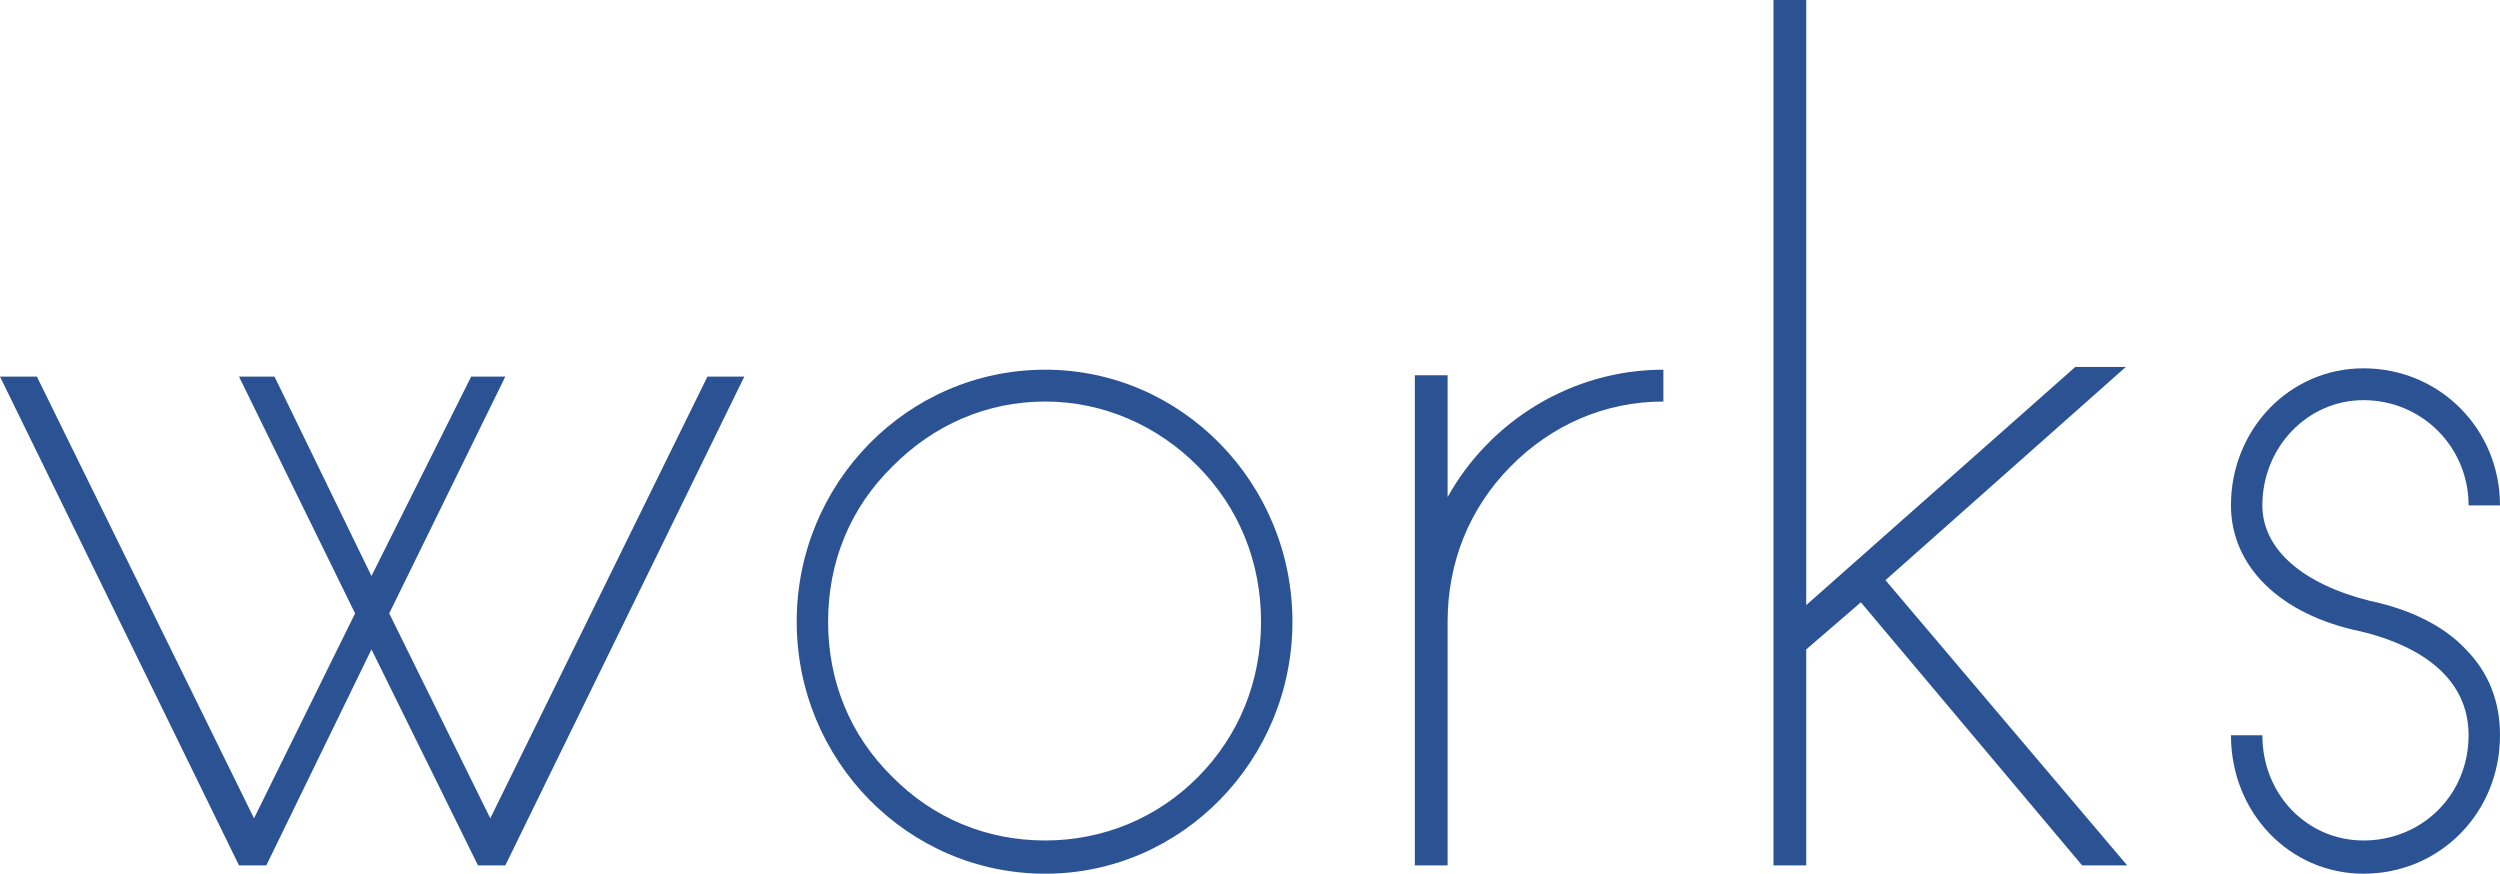
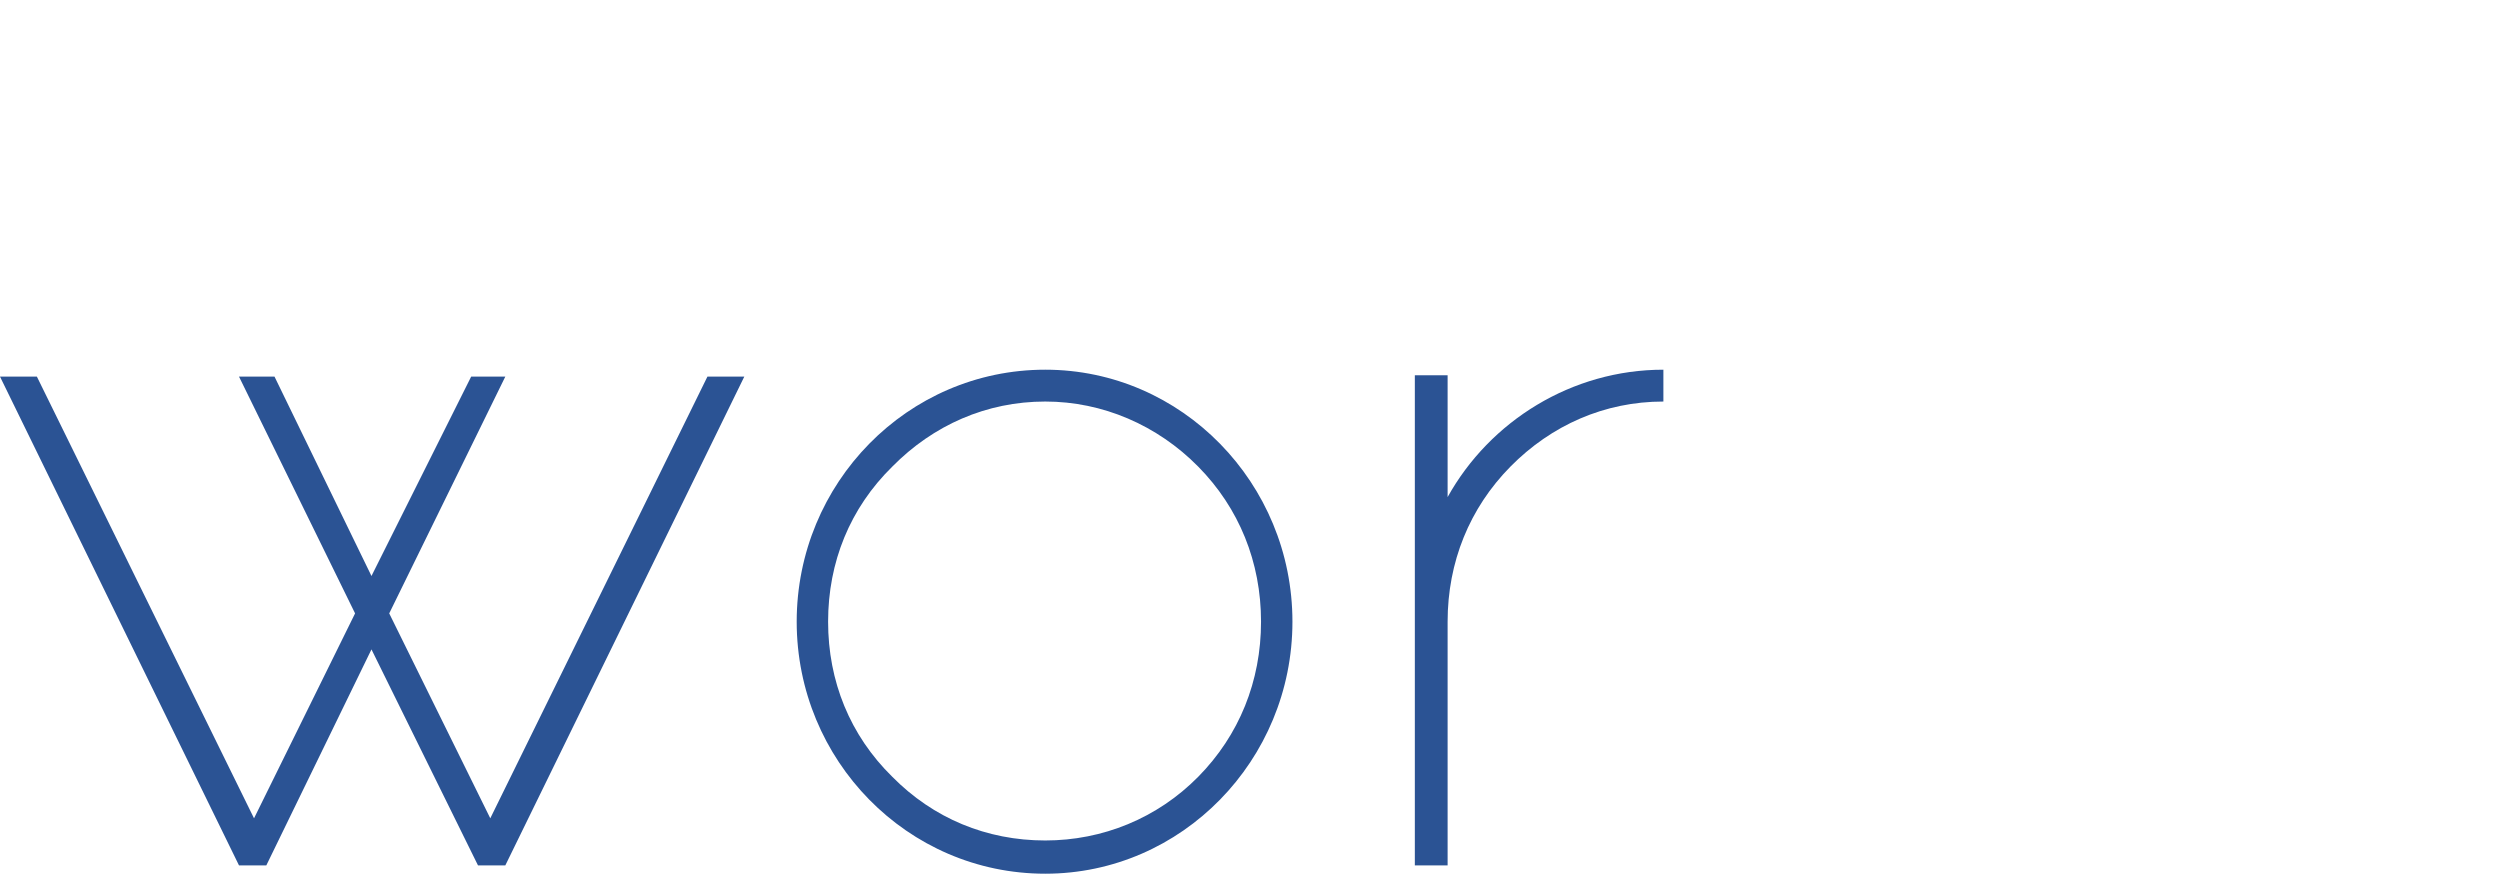
<svg xmlns="http://www.w3.org/2000/svg" width="289" height="101" viewBox="0 0 289 101" fill="none">
  <path d="M81.779 43.537H86.042L58.414 100.04H55.256L42.942 75.07L30.786 100.04H27.628L0 43.537H4.263L29.365 94.597L41.047 70.908L27.628 43.537H31.733L42.942 66.586L54.467 43.537H58.414L44.994 70.908L56.677 94.597L81.779 43.537Z" fill="#2B5394" />
  <path d="M120.831 42.737C136.619 42.737 149.406 55.862 149.406 71.868C149.406 87.875 136.619 101 120.831 101C104.886 101 92.098 87.875 92.098 71.868C92.098 55.862 104.886 42.737 120.831 42.737ZM120.831 97.159C127.462 97.159 133.777 94.597 138.513 89.796C143.249 84.994 145.775 78.751 145.775 71.868C145.775 64.986 143.249 58.743 138.513 53.941C133.777 49.139 127.462 46.418 120.831 46.418C114.042 46.418 107.885 49.139 103.149 53.941C98.255 58.743 95.729 64.986 95.729 71.868C95.729 78.751 98.255 84.994 103.149 89.796C107.885 94.597 114.042 97.159 120.831 97.159Z" fill="#2B5394" />
  <path d="M192.288 42.737V46.418C185.499 46.418 179.342 49.139 174.606 53.941C169.87 58.743 167.344 64.986 167.344 71.868V100.04H163.555V43.377H167.344V57.463C172.238 48.659 181.71 42.737 192.288 42.737Z" fill="#2B5394" />
-   <path d="M240.693 100.04L215.117 69.628L208.802 75.07V100.04H205.013V0H208.802V69.948L239.903 42.417H245.745L217.959 67.067L245.903 100.04H240.693Z" fill="#2B5394" />
-   <path d="M289 58.423H285.369C285.369 51.7 280.001 46.258 273.213 46.258C266.74 46.258 261.53 51.7 261.53 58.423C261.53 63.545 266.266 67.547 274.002 69.468C278.58 70.428 282.527 72.349 285.053 75.07C287.737 77.791 289 81.152 289 84.994C289 93.957 282.054 101 273.213 101C264.687 101 257.899 93.957 257.899 84.994H261.53C261.53 91.876 266.74 97.159 273.213 97.159C280.001 97.159 285.369 91.876 285.369 84.994C285.369 77.151 277.633 74.109 272.897 72.989C263.582 71.068 257.899 65.466 257.899 58.423C257.899 49.62 264.687 42.577 273.213 42.577C282.054 42.577 289 49.62 289 58.423Z" fill="#2B5394" />
</svg>